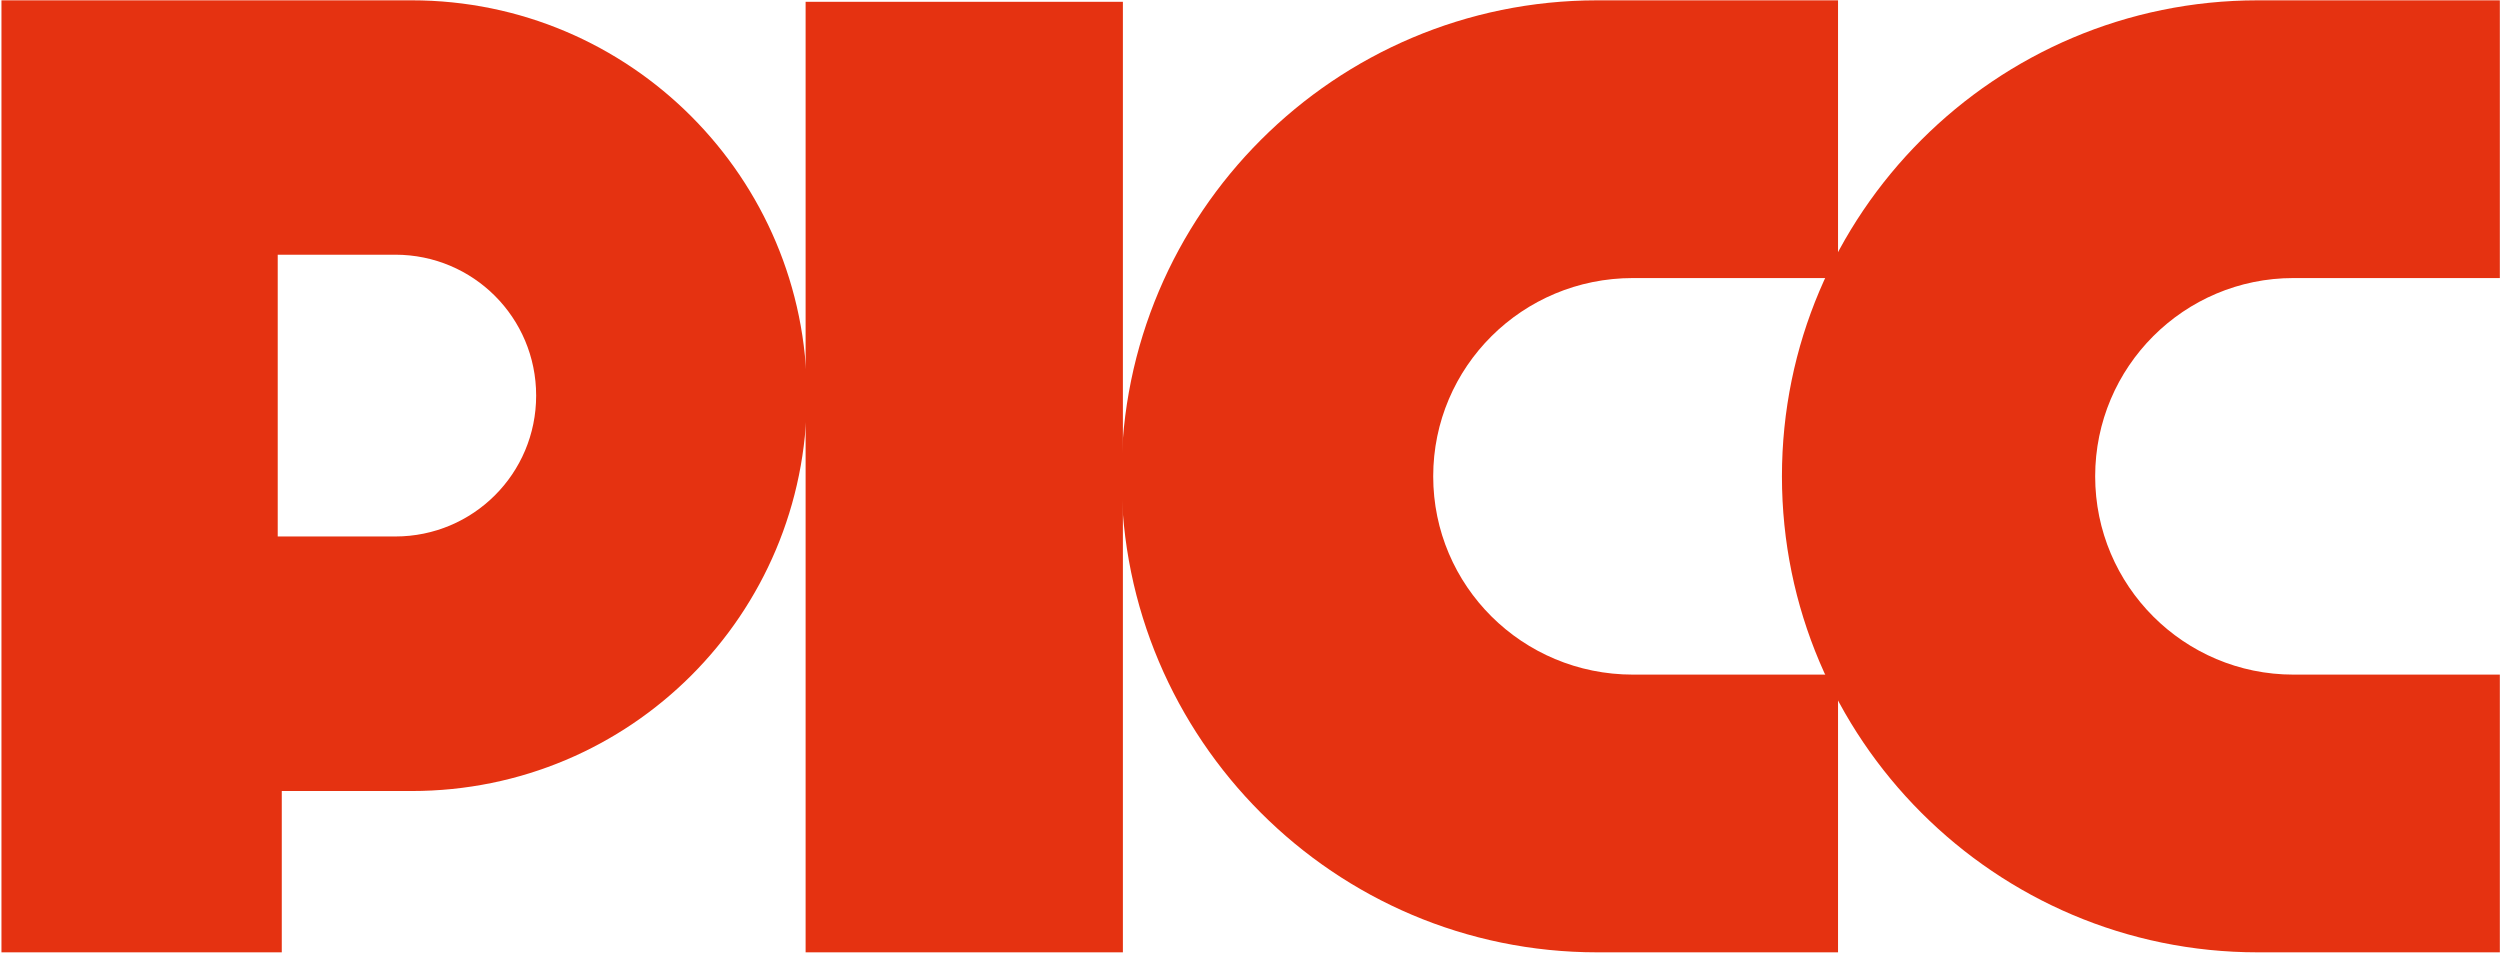
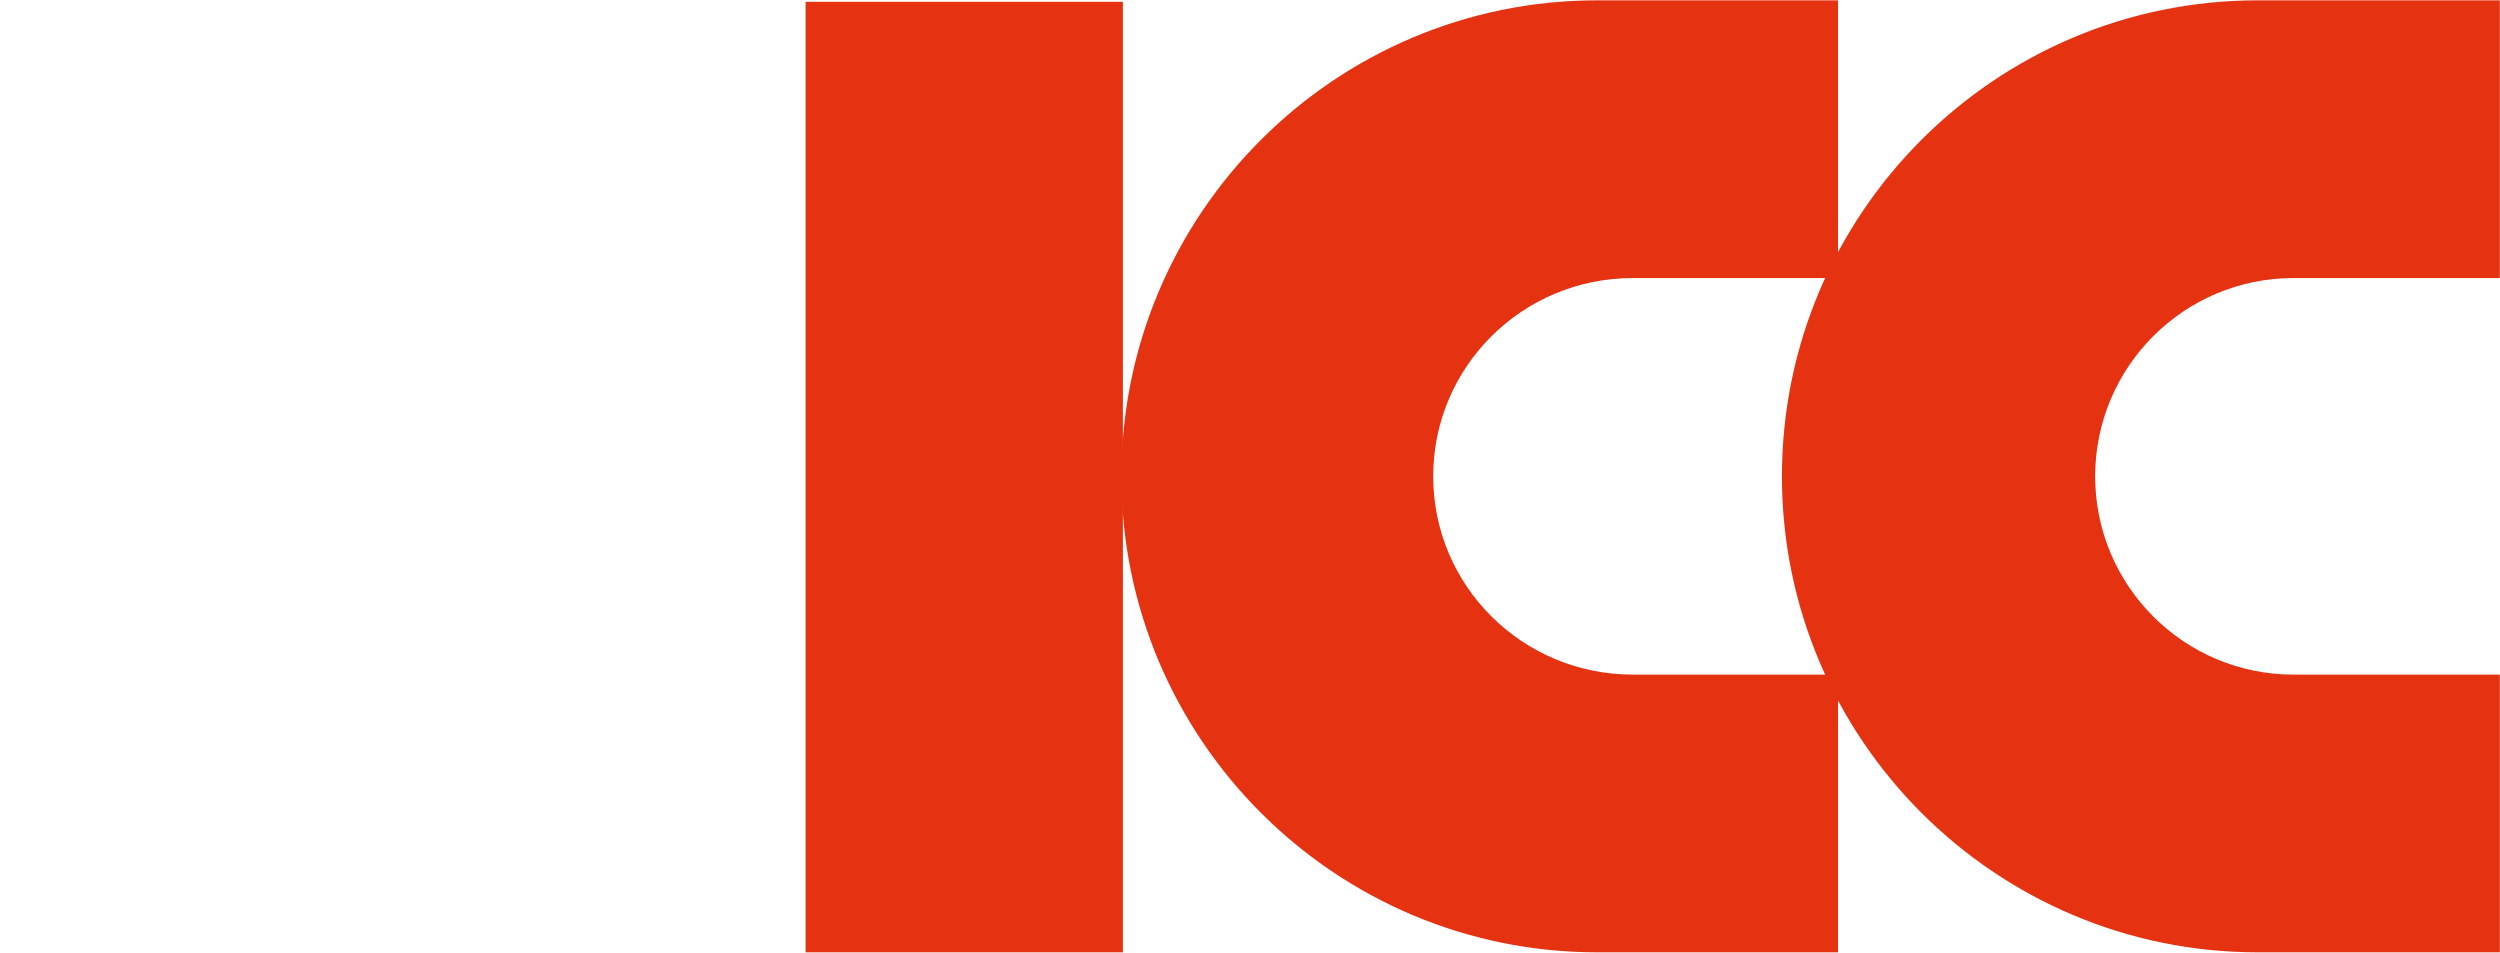
<svg xmlns="http://www.w3.org/2000/svg" version="1.2" viewBox="0 0 1542 588" width="1542" height="588">
  <title>2328</title>
  <style>
		.s0 { fill: #e53211 } 
	</style>
  <path class="s0" d="m1133.7 587.4h-148.5c-161.9 0-293.5-131.6-293.5-293.6 0-162 131.6-293.6 293.5-293.6h148.5v171.3h-126.5c-68.3 0-123.2 54.8-123.2 122.3 0 67.5 54.9 122.3 123.2 122.3h126.5z" />
  <path fill-rule="evenodd" class="s0" d="m1541.9 587.4h-149.3c-161.9 0-293.5-131.6-293.5-293.6 0-162 131.6-293.6 293.5-293.6h149.3v171.3h-127.3c-67.5 0-122.3 54.8-122.3 122.3 0 67.5 54.8 122.3 122.3 122.3h127.3zm-849.3-586.3v586.3h-195.7v-586.3z" />
-   <path class="s0" d="m253.9 0.2h-80.1-172.9v587.2h172.9v-99.5h80.1c135 0 243.8-108.9 243.8-243.9 0-134.1-108.8-243.8-243.8-243.8zm-10.1 330.7h-72.5v-173.8h72.5c48.1 0 86.9 38.8 86.9 86.9 0 48.1-38.8 86.9-86.9 86.9z" />
</svg>